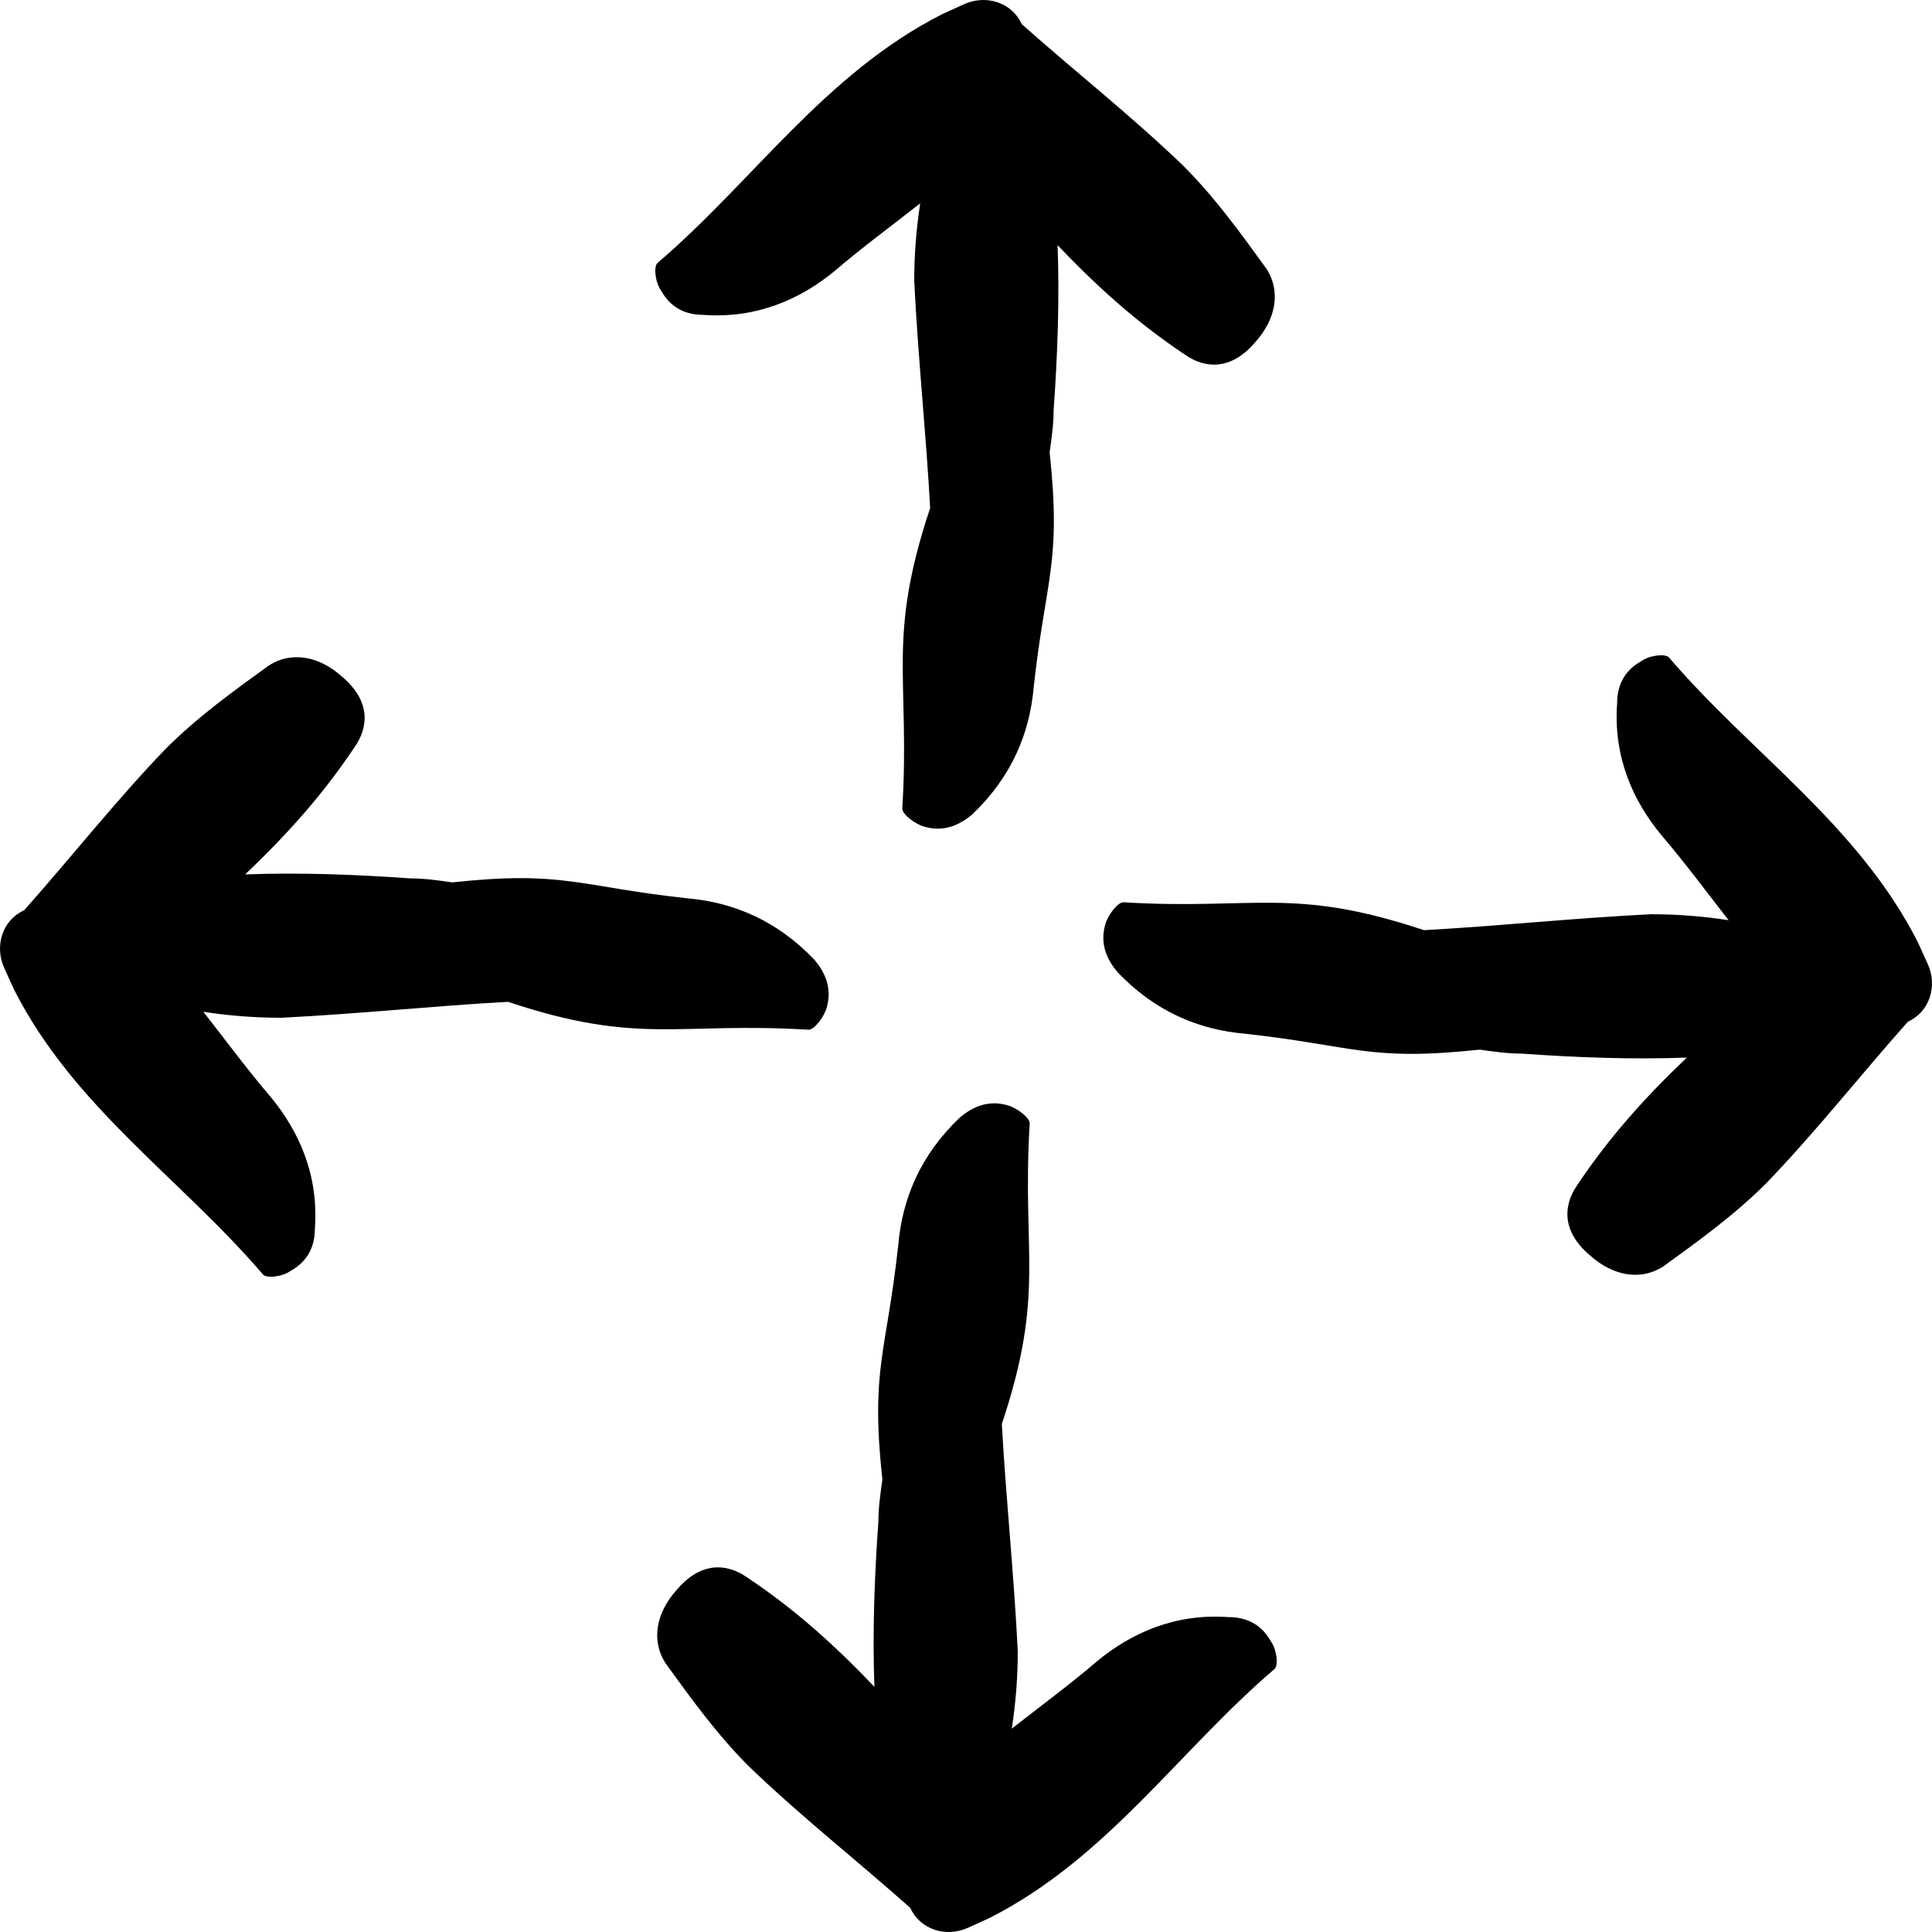
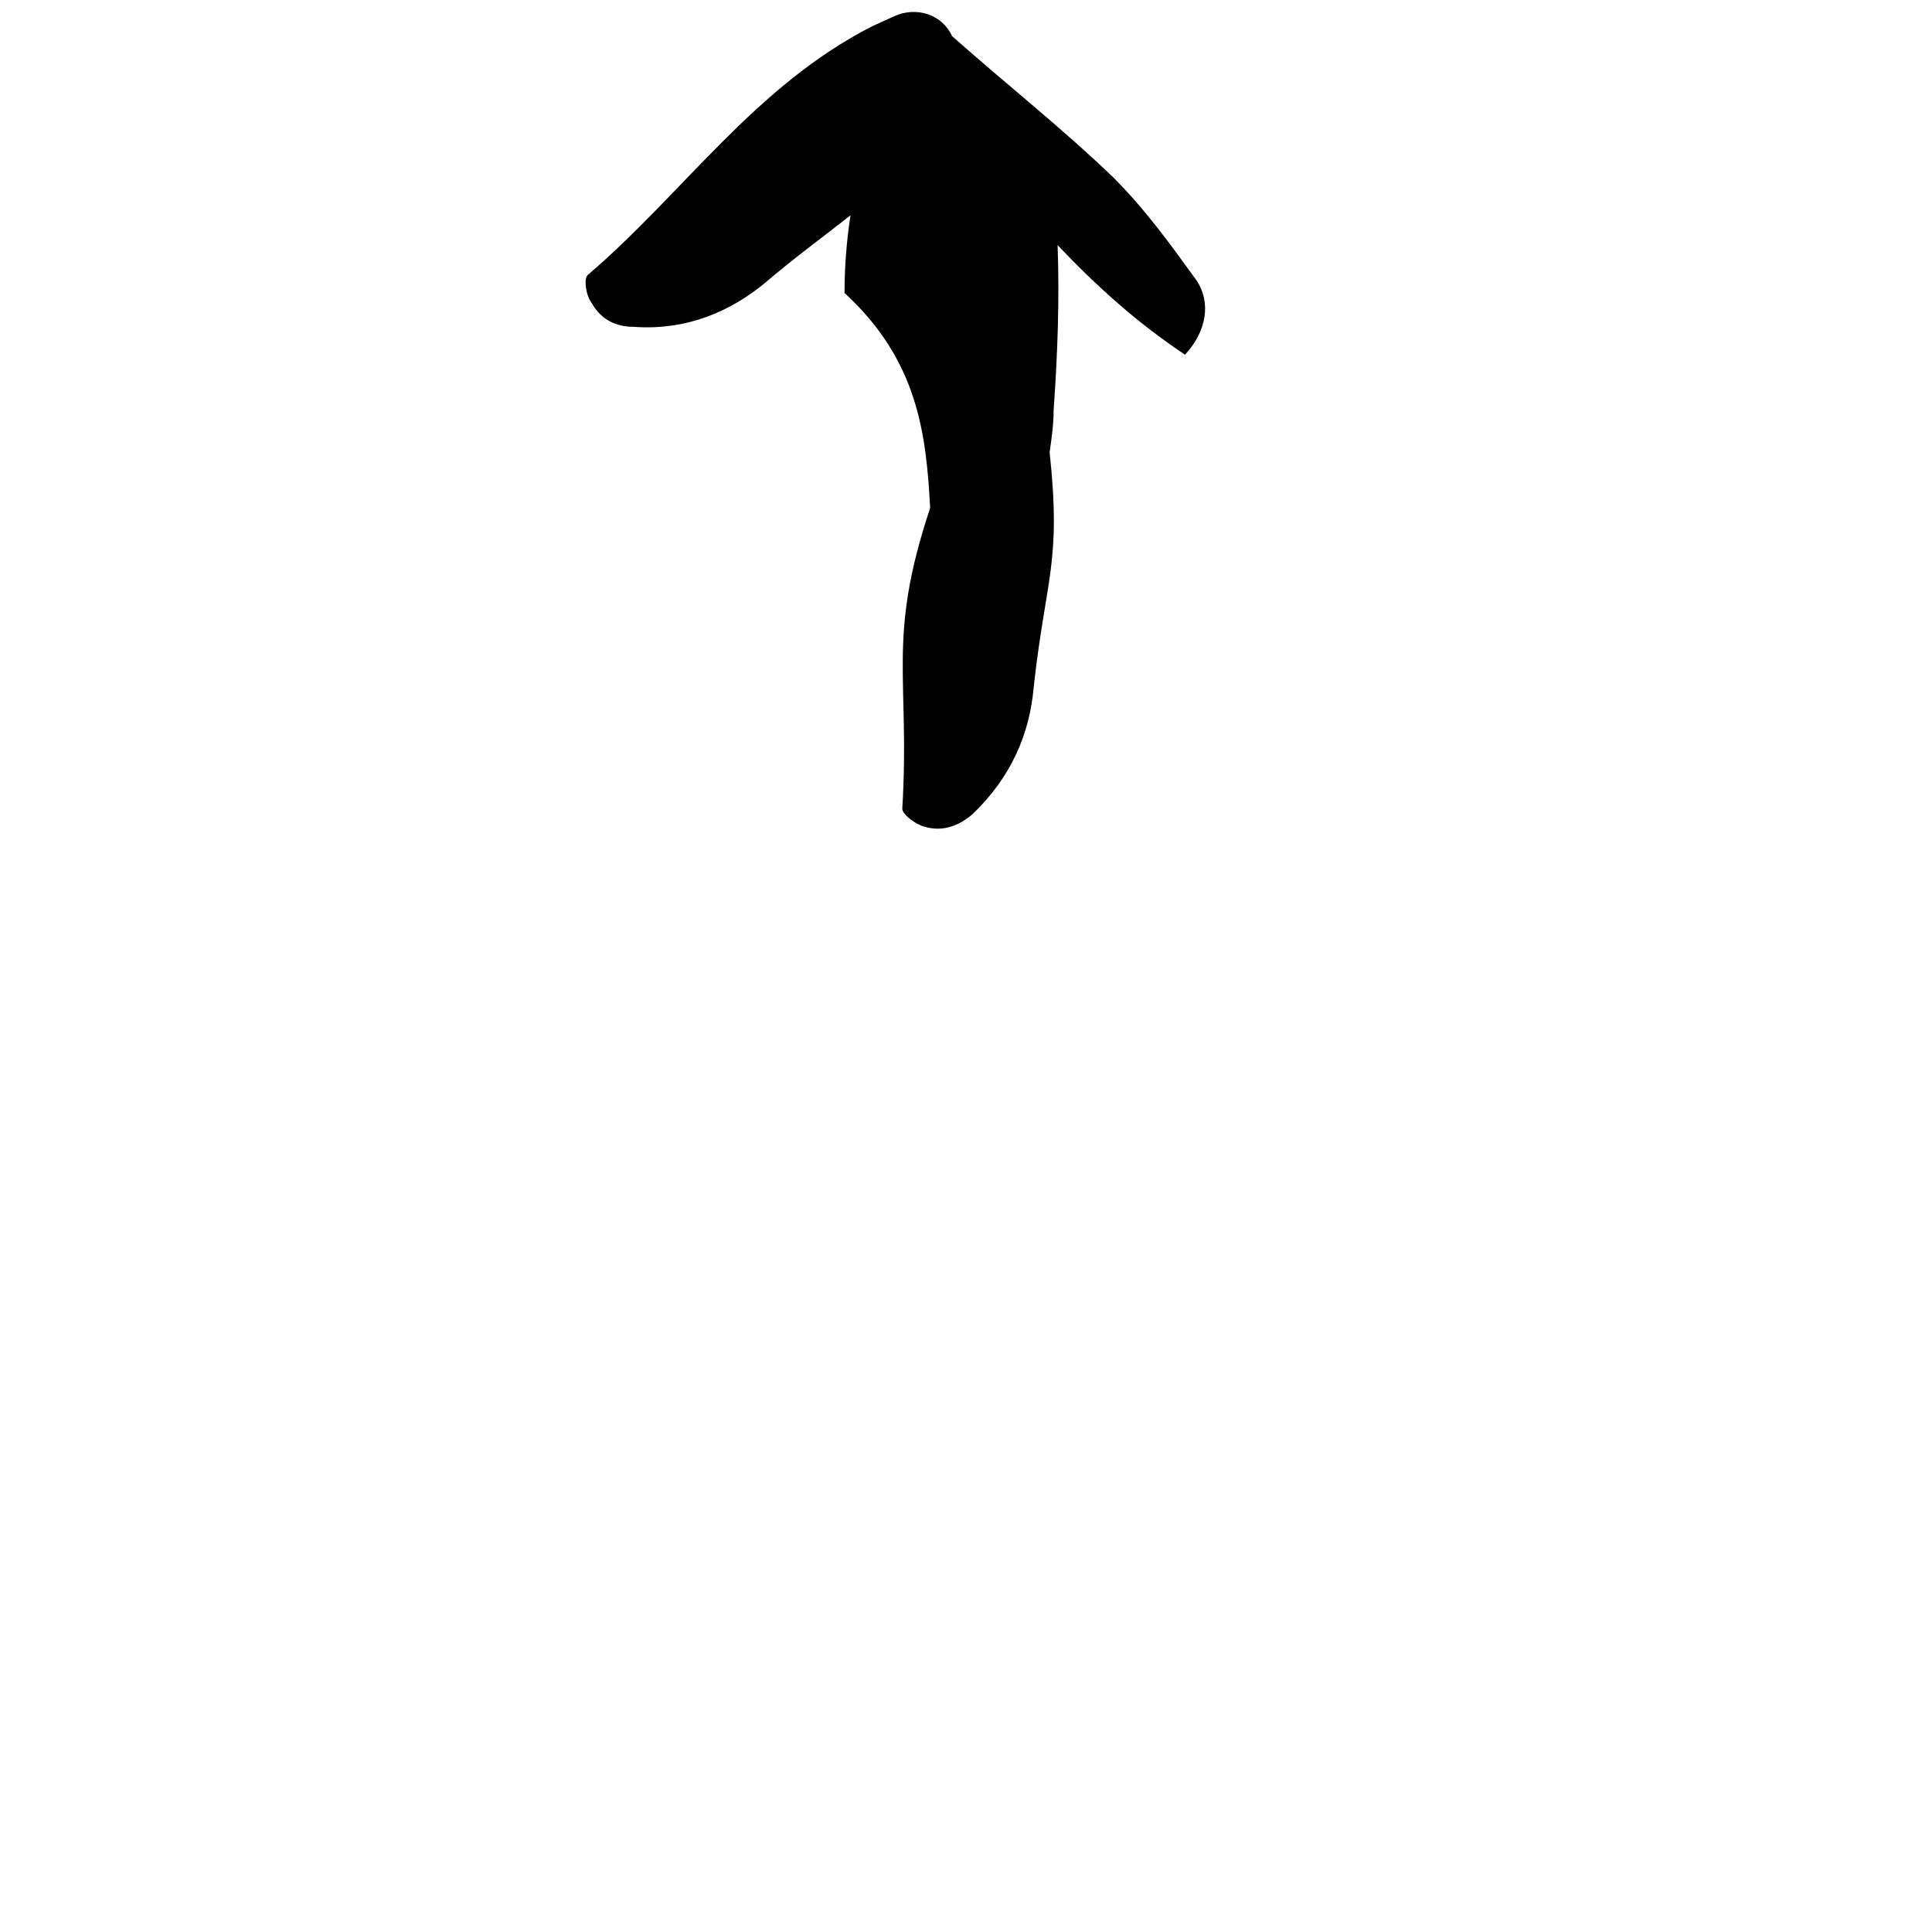
<svg xmlns="http://www.w3.org/2000/svg" id="Capa_1" x="0px" y="0px" viewBox="0 0 97.026 97.026" style="enable-background:new 0 0 97.026 97.026;" xml:space="preserve">
  <g>
    <g>
-       <path d="M46.713,25.513c-2.2,6.6-1,8.5-1.4,15.1c0,0.3,0.7,0.8,1.1,0.9c1,0.3,1.8-0.1,2.4-0.6c2-1.9,2.9-4.1,3.1-6.4   c0.6-5.5,1.4-6.2,0.8-11.8c0.1-0.7,0.2-1.4,0.2-2.1c0.2-2.8,0.3-5.6,0.2-8.3c2,2.1,4,3.9,6.4,5.5c1,0.7,2.3,0.8,3.5-0.6   c1.1-1.2,1.3-2.6,0.6-3.7c-1.3-1.8-2.6-3.6-4.2-5.2c-2.6-2.5-5.4-4.7-8.1-7.1l0,0l0,0c-0.5-1.1-1.8-1.5-2.9-1l-1.1,0.5   c-5.9,3-9.5,8.4-14.3,12.5c-0.2,0.2-0.1,1,0.2,1.4c0.5,0.9,1.3,1.2,2.1,1.2c2.7,0.2,4.9-0.8,6.6-2.2c1.4-1.2,2.9-2.3,4.3-3.4   c-0.2,1.3-0.3,2.6-0.3,3.9C46.113,18.113,46.513,21.813,46.713,25.513z" />
-       <path d="M50.313,71.513c2.2-6.6,1-8.5,1.4-15.1c0-0.3-0.7-0.8-1.1-0.9c-1-0.3-1.8,0.1-2.4,0.6c-2,1.9-2.9,4.1-3.1,6.4   c-0.6,5.5-1.4,6.2-0.8,11.8c-0.1,0.7-0.2,1.4-0.2,2.1c-0.2,2.8-0.3,5.6-0.2,8.3c-2-2.1-4-3.9-6.4-5.5c-1-0.7-2.3-0.8-3.5,0.6   c-1.1,1.2-1.3,2.6-0.6,3.7c1.3,1.8,2.6,3.6,4.2,5.2c2.6,2.5,5.4,4.7,8.1,7.1l0,0l0,0c0.5,1.1,1.8,1.5,2.9,1l1.1-0.5   c5.9-3,9.5-8.4,14.3-12.5c0.2-0.2,0.1-1-0.2-1.4c-0.5-0.9-1.3-1.2-2.1-1.2c-2.7-0.2-4.9,0.8-6.6,2.2c-1.4,1.2-2.9,2.3-4.3,3.4   c0.2-1.3,0.3-2.6,0.3-3.9C50.913,78.913,50.513,75.213,50.313,71.513z" />
-       <path d="M25.513,50.313c6.6,2.2,8.5,1,15.1,1.4c0.3,0,0.8-0.7,0.9-1.1c0.3-1-0.1-1.8-0.6-2.4c-1.9-2-4.1-2.9-6.4-3.1   c-5.5-0.6-6.2-1.4-11.8-0.8c-0.7-0.1-1.4-0.2-2.1-0.2c-2.8-0.2-5.6-0.3-8.3-0.2c2.1-2,3.9-4,5.5-6.4c0.7-1,0.8-2.3-0.6-3.5   c-1.2-1.1-2.6-1.3-3.7-0.6c-1.8,1.3-3.6,2.6-5.2,4.2c-2.5,2.6-4.7,5.4-7.1,8.1l0,0l0,0c-1.1,0.5-1.5,1.8-1,2.9l0.5,1.1   c3,5.9,8.4,9.5,12.5,14.3c0.2,0.2,1,0.1,1.4-0.2c0.9-0.5,1.2-1.3,1.2-2.1c0.2-2.7-0.8-4.9-2.2-6.6c-1.2-1.4-2.3-2.9-3.4-4.3   c1.3,0.2,2.6,0.3,3.9,0.3C18.113,50.913,21.813,50.513,25.513,50.313z" />
-       <path d="M71.513,46.713c-6.6-2.2-8.5-1-15.1-1.4c-0.3,0-0.8,0.7-0.9,1.1c-0.3,1,0.1,1.8,0.6,2.4c1.9,2,4.1,2.9,6.4,3.1   c5.5,0.6,6.2,1.4,11.8,0.8c0.7,0.1,1.4,0.2,2.1,0.2c2.8,0.2,5.6,0.3,8.3,0.2c-2.1,2-3.9,4-5.5,6.4c-0.7,1-0.8,2.3,0.6,3.5   c1.2,1.1,2.6,1.3,3.7,0.6c1.8-1.3,3.6-2.6,5.2-4.2c2.5-2.6,4.7-5.4,7.1-8.1l0,0l0,0c1.1-0.5,1.5-1.8,1-2.9l-0.5-1.1   c-3-5.9-8.4-9.5-12.5-14.3c-0.2-0.2-1-0.1-1.4,0.2c-0.9,0.5-1.2,1.3-1.2,2.1c-0.2,2.7,0.8,4.9,2.2,6.6c1.2,1.4,2.3,2.9,3.4,4.3   c-1.3-0.2-2.6-0.3-3.9-0.3C78.913,46.113,75.213,46.513,71.513,46.713z" />
+       <path d="M46.713,25.513c-2.2,6.6-1,8.5-1.4,15.1c0,0.3,0.7,0.8,1.1,0.9c1,0.3,1.8-0.1,2.4-0.6c2-1.9,2.9-4.1,3.1-6.4   c0.6-5.5,1.4-6.2,0.8-11.8c0.1-0.7,0.2-1.4,0.2-2.1c0.2-2.8,0.3-5.6,0.2-8.3c2,2.1,4,3.9,6.4,5.5c1.1-1.2,1.3-2.6,0.6-3.7c-1.3-1.8-2.6-3.6-4.2-5.2c-2.6-2.5-5.4-4.7-8.1-7.1l0,0l0,0c-0.5-1.1-1.8-1.5-2.9-1l-1.1,0.5   c-5.9,3-9.5,8.4-14.3,12.5c-0.2,0.2-0.1,1,0.2,1.4c0.5,0.9,1.3,1.2,2.1,1.2c2.7,0.2,4.9-0.8,6.6-2.2c1.4-1.2,2.9-2.3,4.3-3.4   c-0.2,1.3-0.3,2.6-0.3,3.9C46.113,18.113,46.513,21.813,46.713,25.513z" />
    </g>
  </g>
  <g />
  <g />
  <g />
  <g />
  <g />
  <g />
  <g />
  <g />
  <g />
  <g />
  <g />
  <g />
  <g />
  <g />
  <g />
</svg>